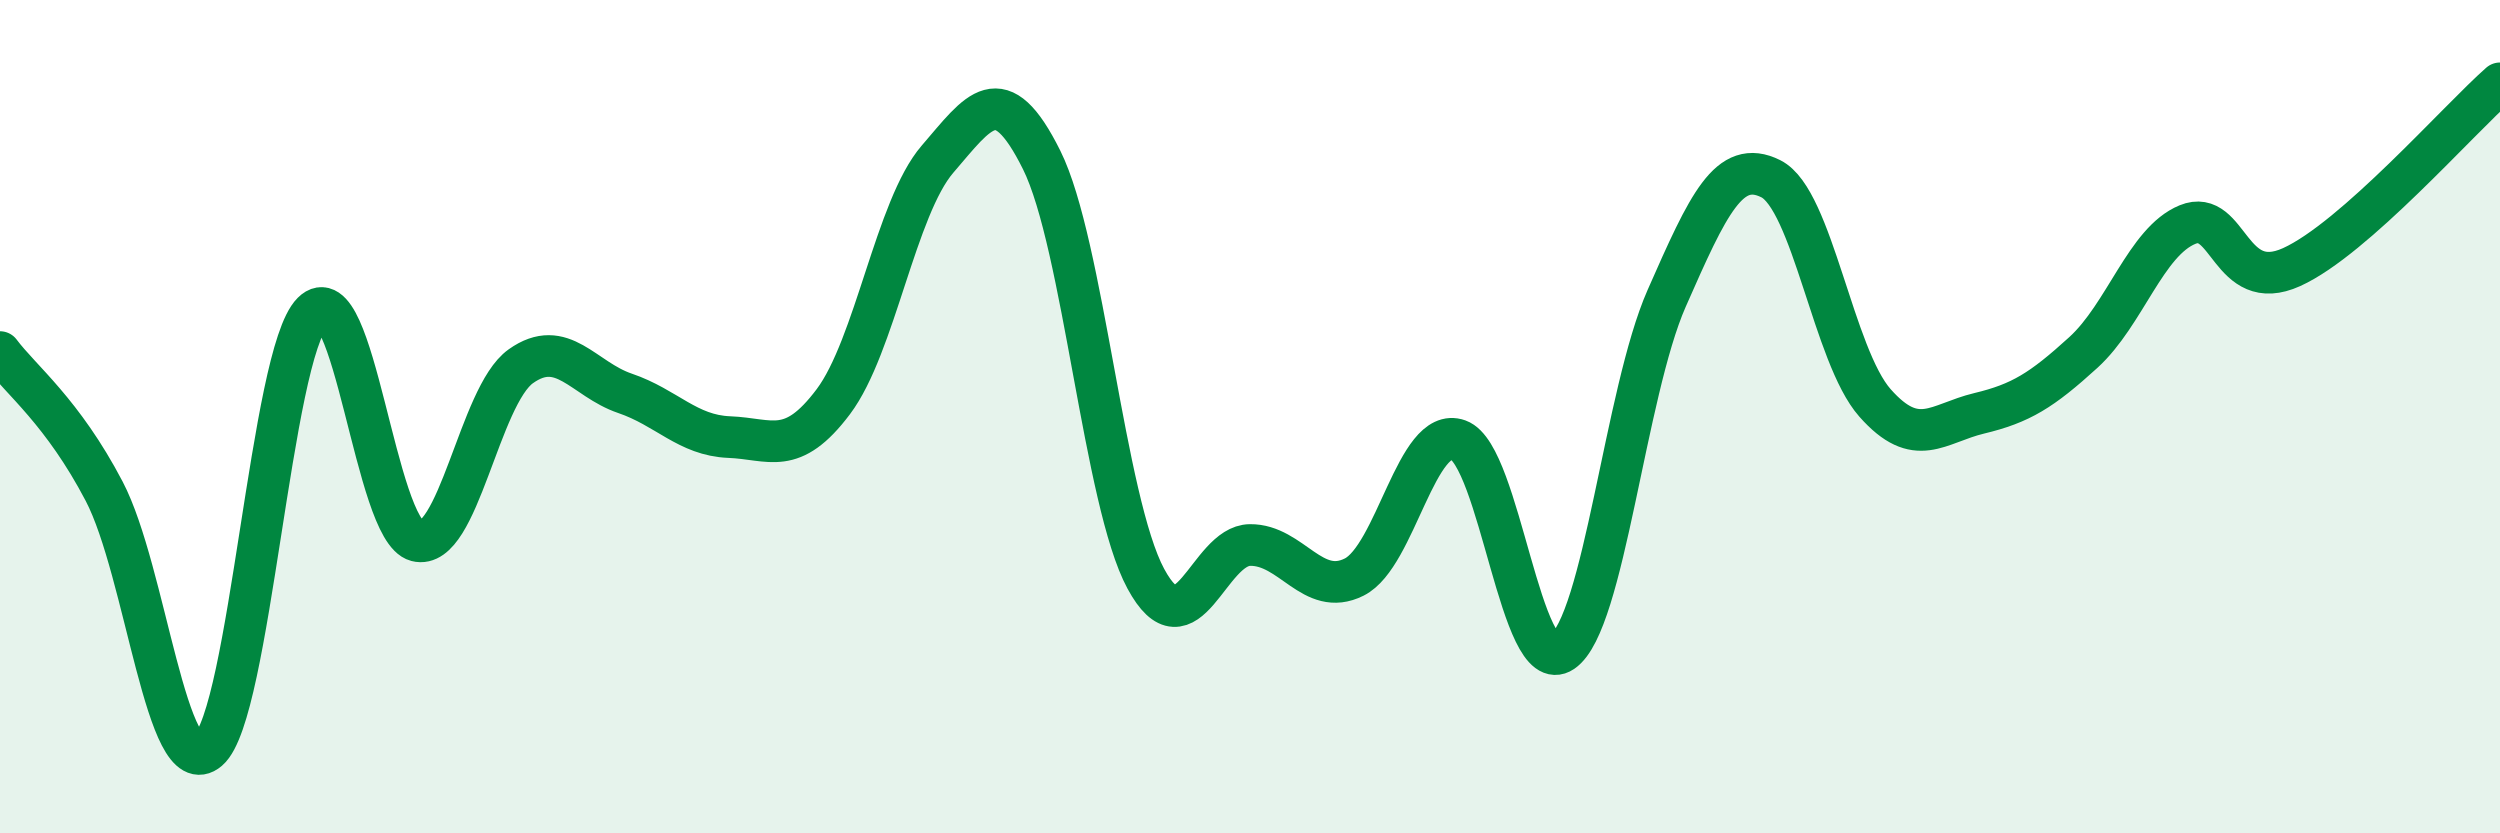
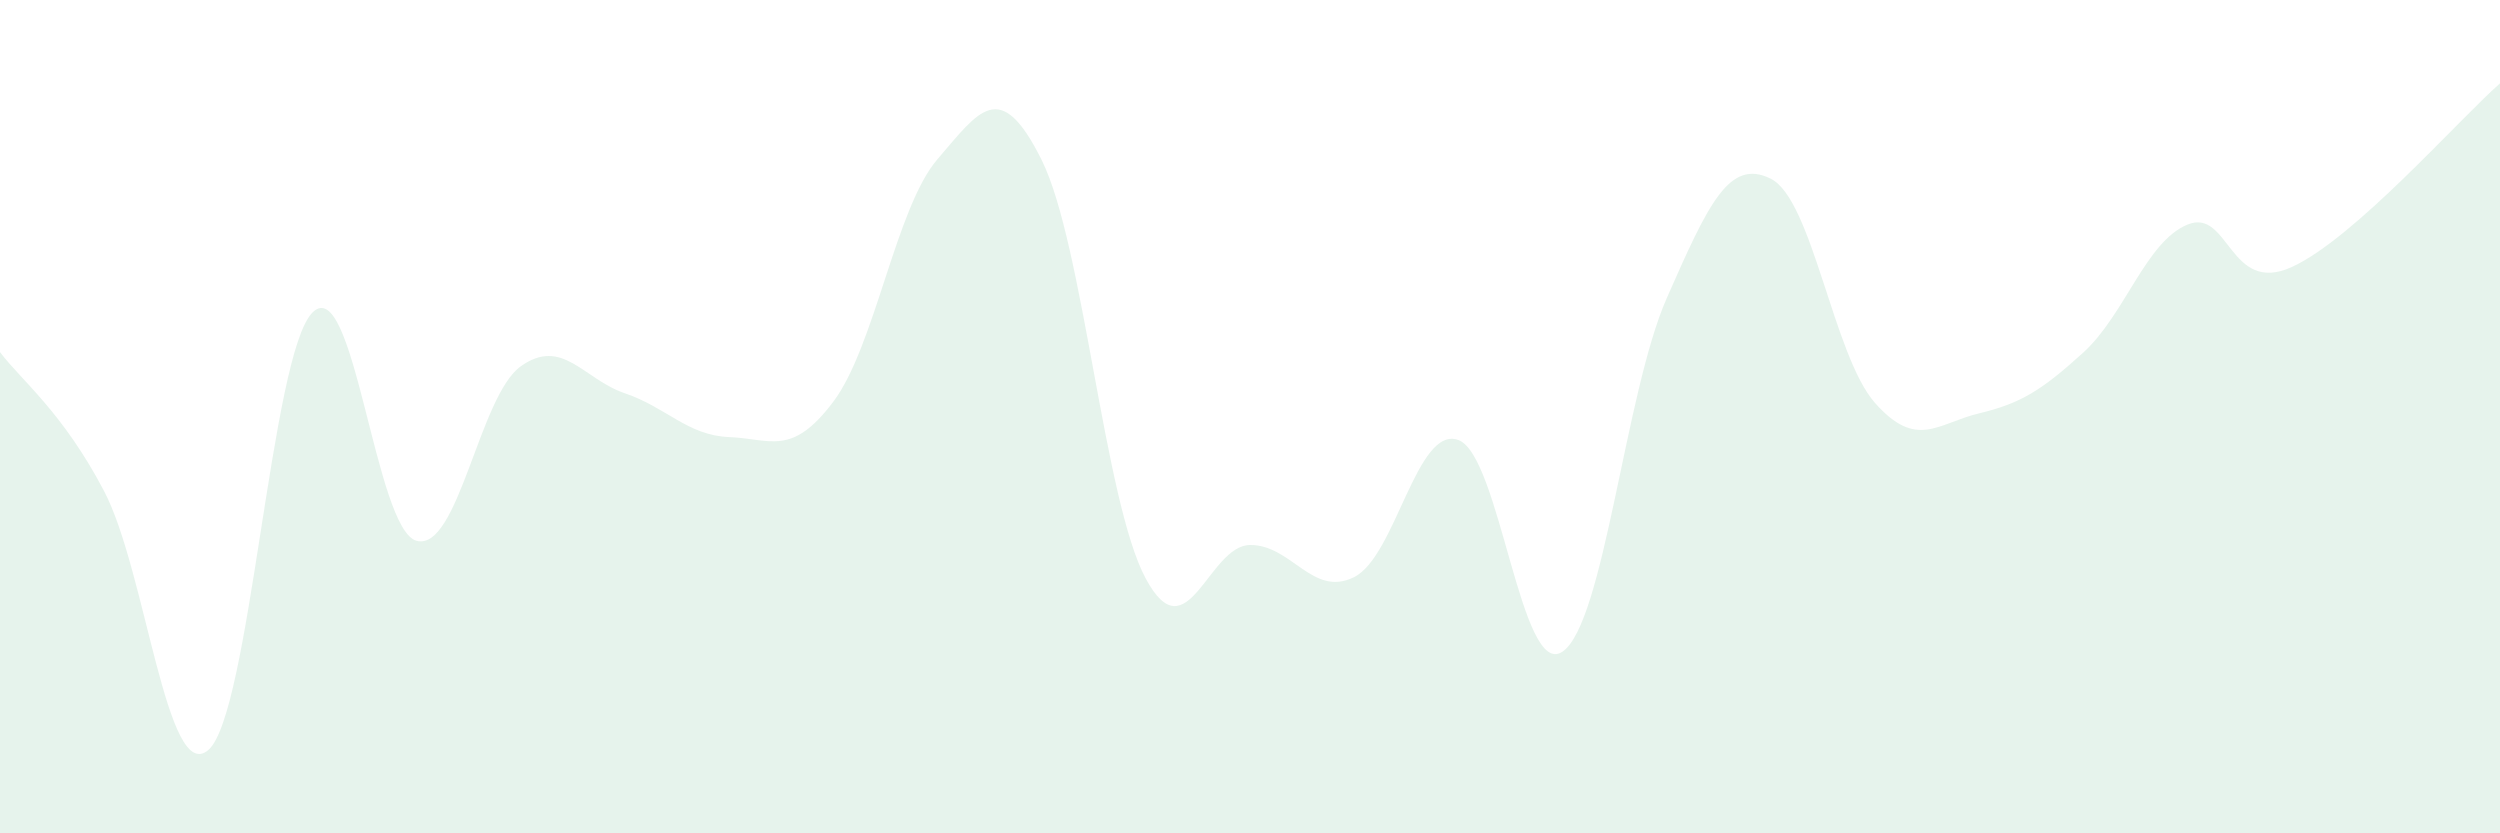
<svg xmlns="http://www.w3.org/2000/svg" width="60" height="20" viewBox="0 0 60 20">
  <path d="M 0,8.45 C 0.5,9.12 1.5,9.88 2.5,11.79 C 3.5,13.7 4,18.86 5,18 C 6,17.14 6.5,8.5 7.5,7.5 C 8.5,6.5 9,12.72 10,12.98 C 11,13.24 11.5,9.5 12.5,8.79 C 13.5,8.08 14,9.1 15,9.44 C 16,9.78 16.5,10.45 17.5,10.49 C 18.5,10.53 19,10.97 20,9.64 C 21,8.31 21.5,4.98 22.5,3.82 C 23.5,2.66 24,1.83 25,3.84 C 26,5.85 26.5,12.04 27.5,13.89 C 28.5,15.74 29,13.09 30,13.08 C 31,13.07 31.5,14.35 32.5,13.85 C 33.5,13.35 34,10.2 35,10.56 C 36,10.92 36.5,16.32 37.5,15.64 C 38.5,14.96 39,9.43 40,7.16 C 41,4.89 41.5,3.79 42.5,4.29 C 43.5,4.79 44,8.54 45,9.67 C 46,10.8 46.5,10.16 47.5,9.92 C 48.5,9.68 49,9.37 50,8.46 C 51,7.55 51.5,5.8 52.5,5.39 C 53.5,4.98 53.5,7.09 55,6.41 C 56.5,5.73 59,2.88 60,2L60 20L0 20Z" fill="#008740" opacity="0.1" stroke-linecap="round" stroke-linejoin="round" />
-   <path d="M 0,8.45 C 0.5,9.12 1.5,9.88 2.5,11.79 C 3.5,13.7 4,18.86 5,18 C 6,17.14 6.5,8.5 7.5,7.5 C 8.5,6.5 9,12.72 10,12.98 C 11,13.24 11.5,9.5 12.5,8.79 C 13.5,8.08 14,9.1 15,9.44 C 16,9.78 16.5,10.45 17.5,10.49 C 18.5,10.53 19,10.97 20,9.64 C 21,8.31 21.5,4.98 22.5,3.82 C 23.5,2.66 24,1.83 25,3.84 C 26,5.85 26.5,12.04 27.5,13.89 C 28.5,15.74 29,13.09 30,13.08 C 31,13.07 31.5,14.35 32.5,13.85 C 33.5,13.35 34,10.2 35,10.56 C 36,10.92 36.5,16.32 37.5,15.64 C 38.5,14.96 39,9.43 40,7.16 C 41,4.89 41.5,3.79 42.5,4.29 C 43.5,4.79 44,8.54 45,9.67 C 46,10.8 46.5,10.16 47.5,9.92 C 48.5,9.68 49,9.37 50,8.46 C 51,7.55 51.5,5.8 52.5,5.39 C 53.5,4.98 53.5,7.09 55,6.41 C 56.5,5.73 59,2.88 60,2" stroke="#008740" stroke-width="1" fill="none" stroke-linecap="round" stroke-linejoin="round" />
</svg>